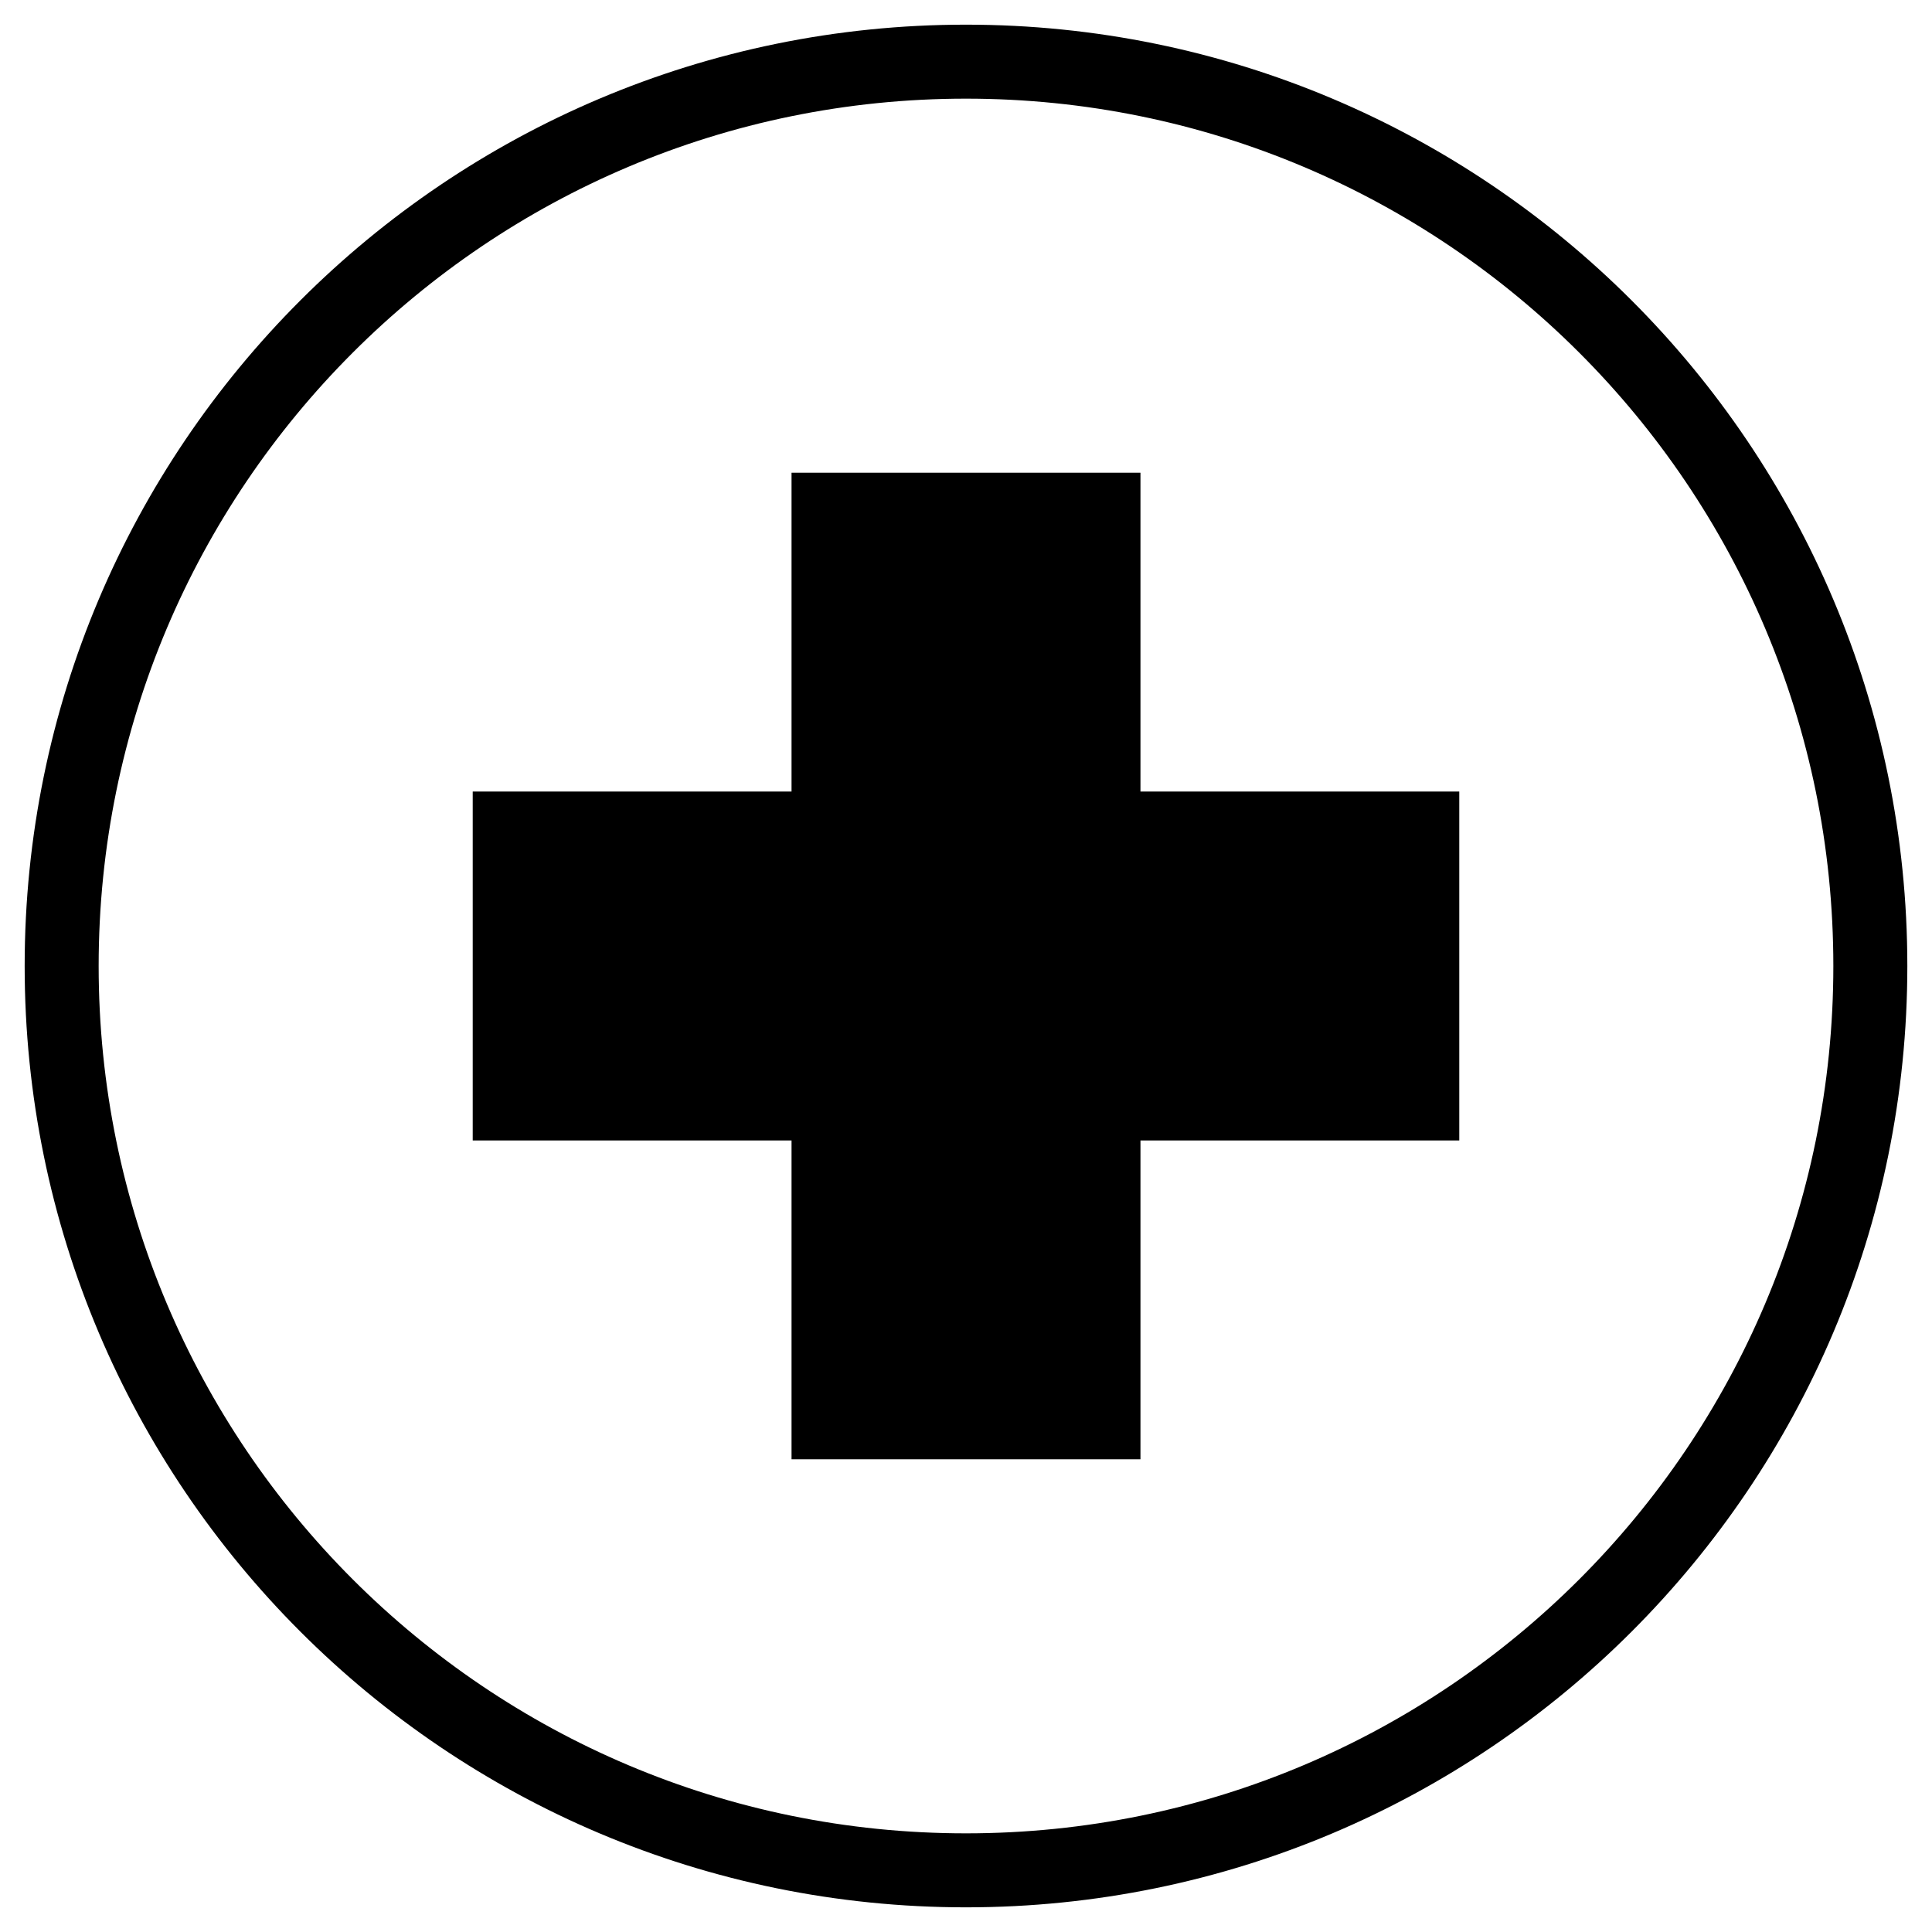
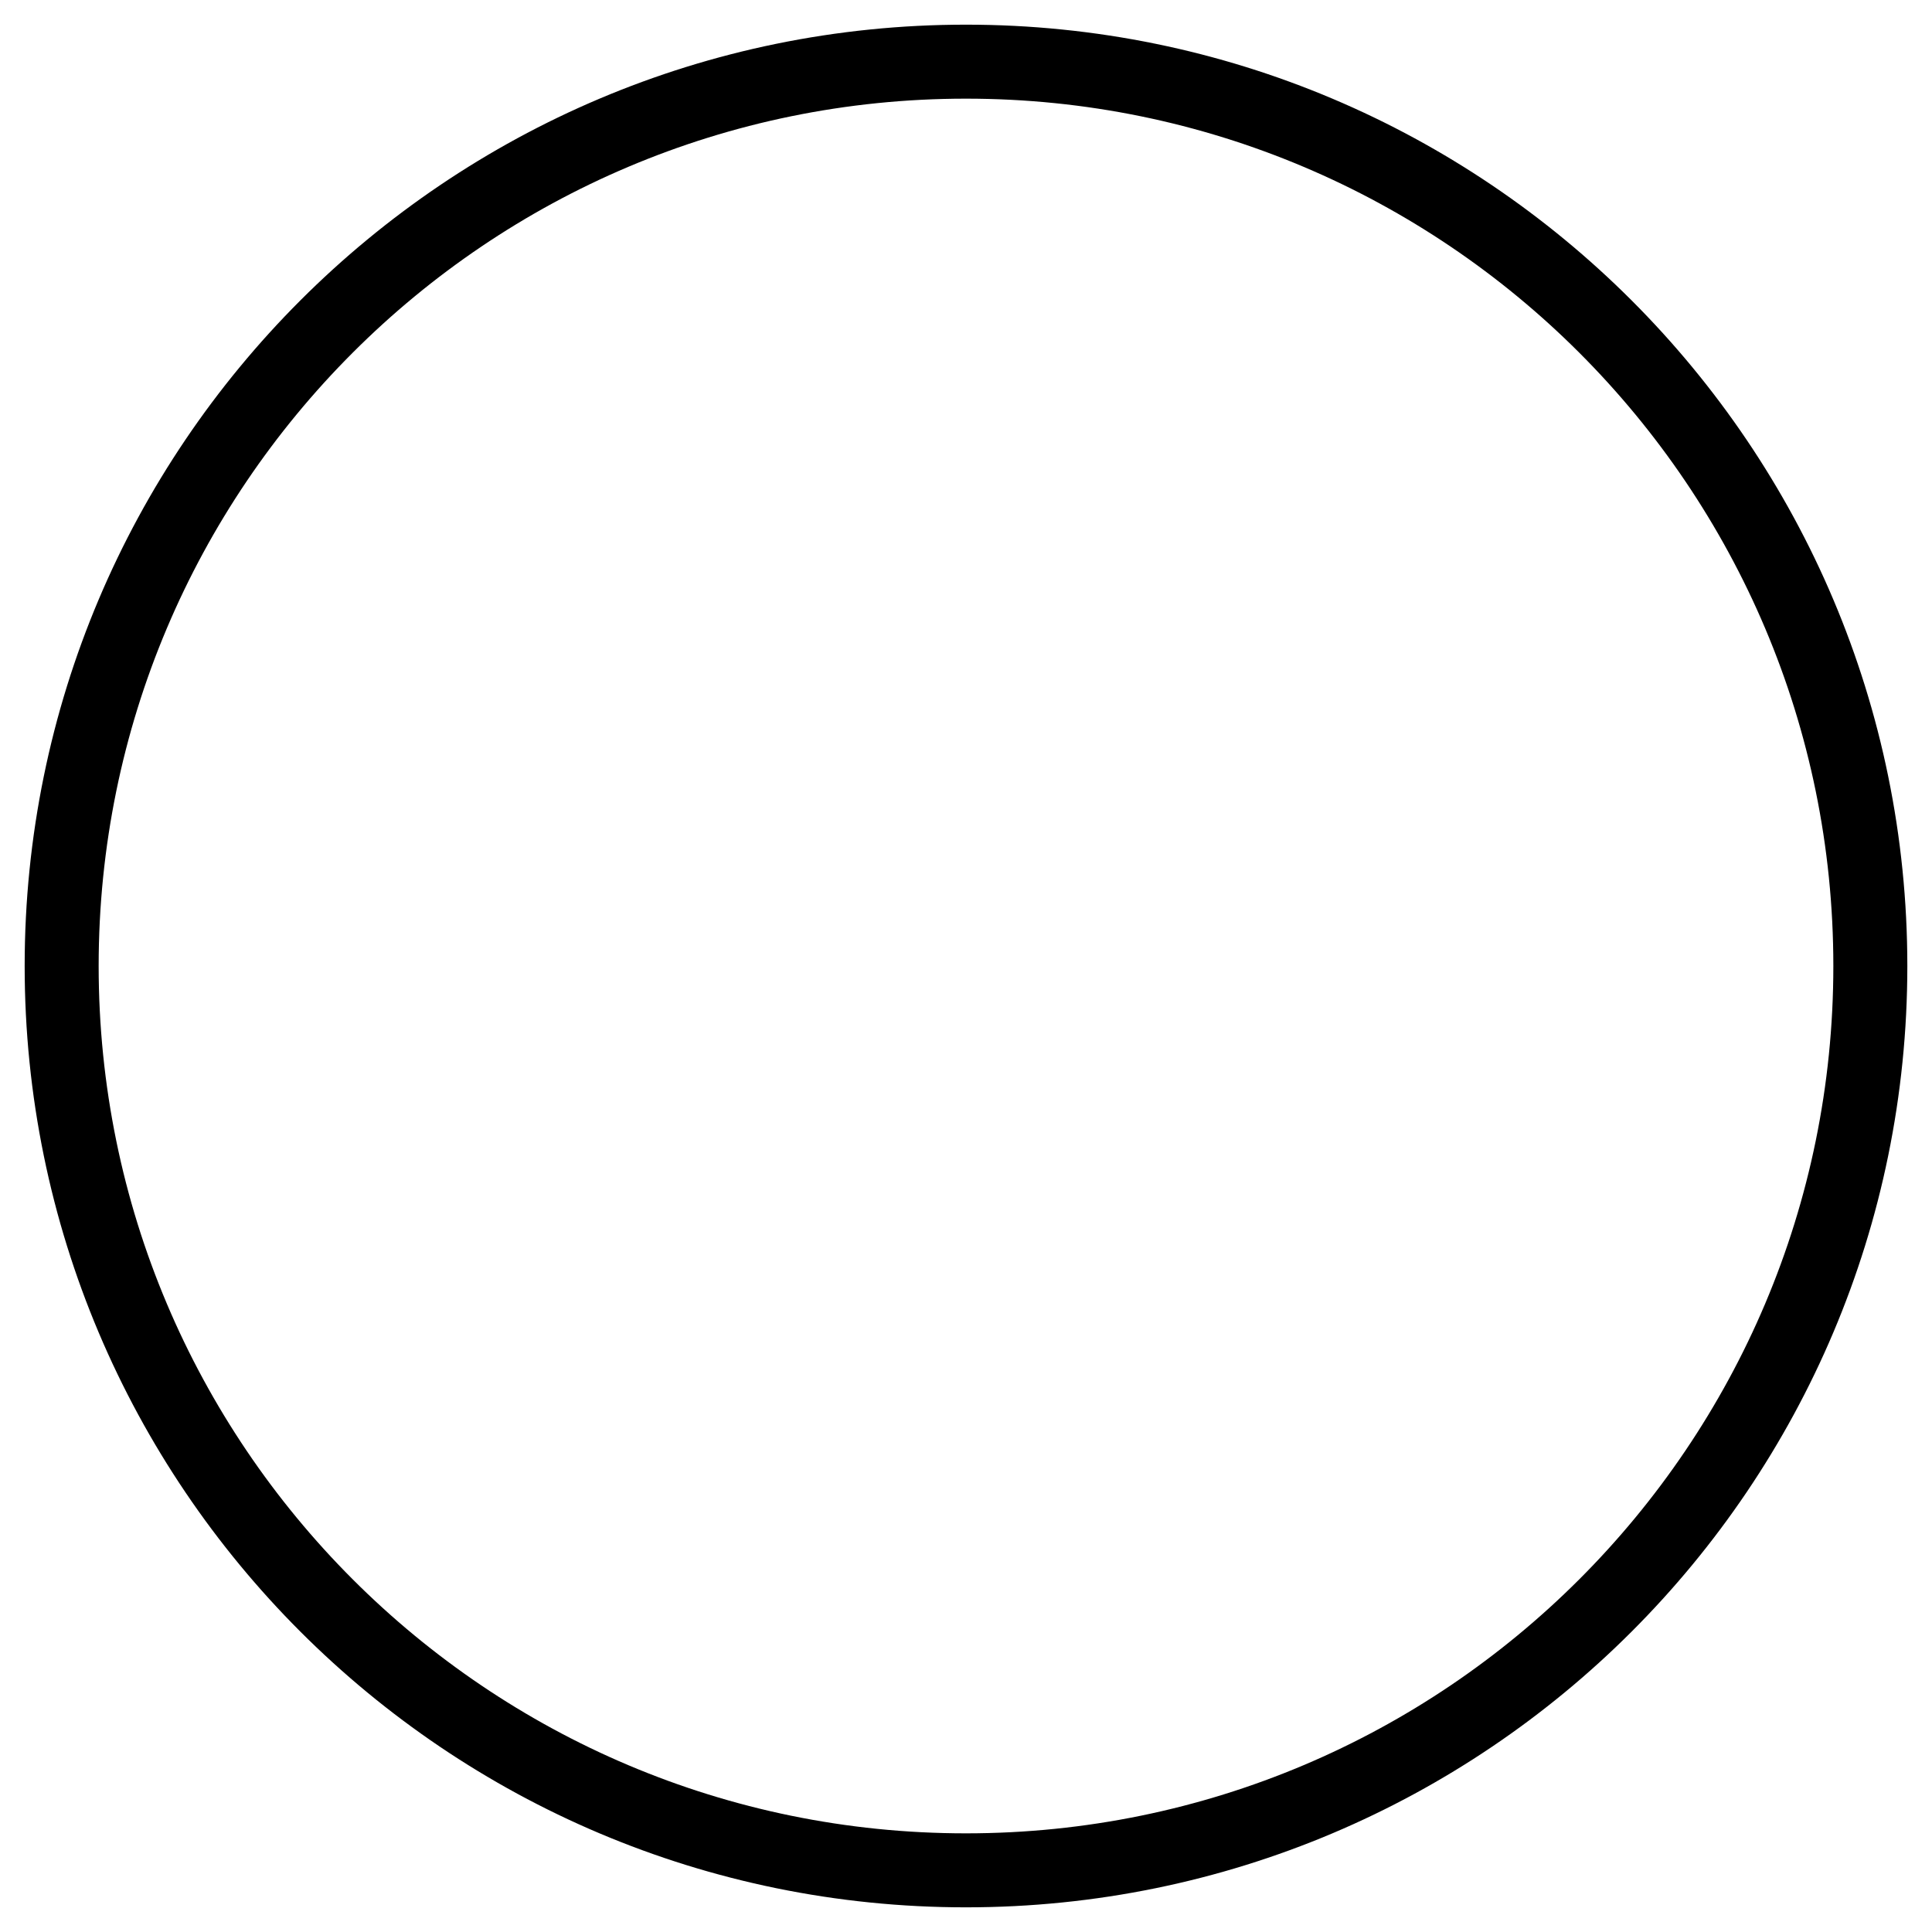
<svg xmlns="http://www.w3.org/2000/svg" width="30px" height="30px" viewBox="0 0 47 46" version="1.1">
  <title>Medical Cross Icon</title>
  <g id="Homepage" stroke="none" stroke-width="1" fill="none" fill-rule="evenodd">
    <g id="Desktop-Homepage" transform="translate(-257, -1317)">
      <g id="Group-10" transform="translate(258, 1318)">
        <g id="Group-8">
-           <polygon id="Fill-364" fill="currentcolor" points="34.5 17.756 26.744 17.756 26.744 10 18.256 10 18.256 17.756 10.5 17.756 10.5 26.244 18.256 26.244 18.256 34 26.744 34 26.744 26.244 34.5 26.244" />
          <path d="M0.5,22 C0.5,34.151 10.35,44 22.499,44 C34.65,44 44.5,34.151 44.5,22 C44.5,9.851 34.65,0 22.499,0 C10.35,0 0.5,9.851 0.5,22 Z" id="Stroke-366" stroke="currentcolor" stroke-width="1.8" stroke-linecap="round" stroke-linejoin="round" />
        </g>
      </g>
    </g>
  </g>
</svg>